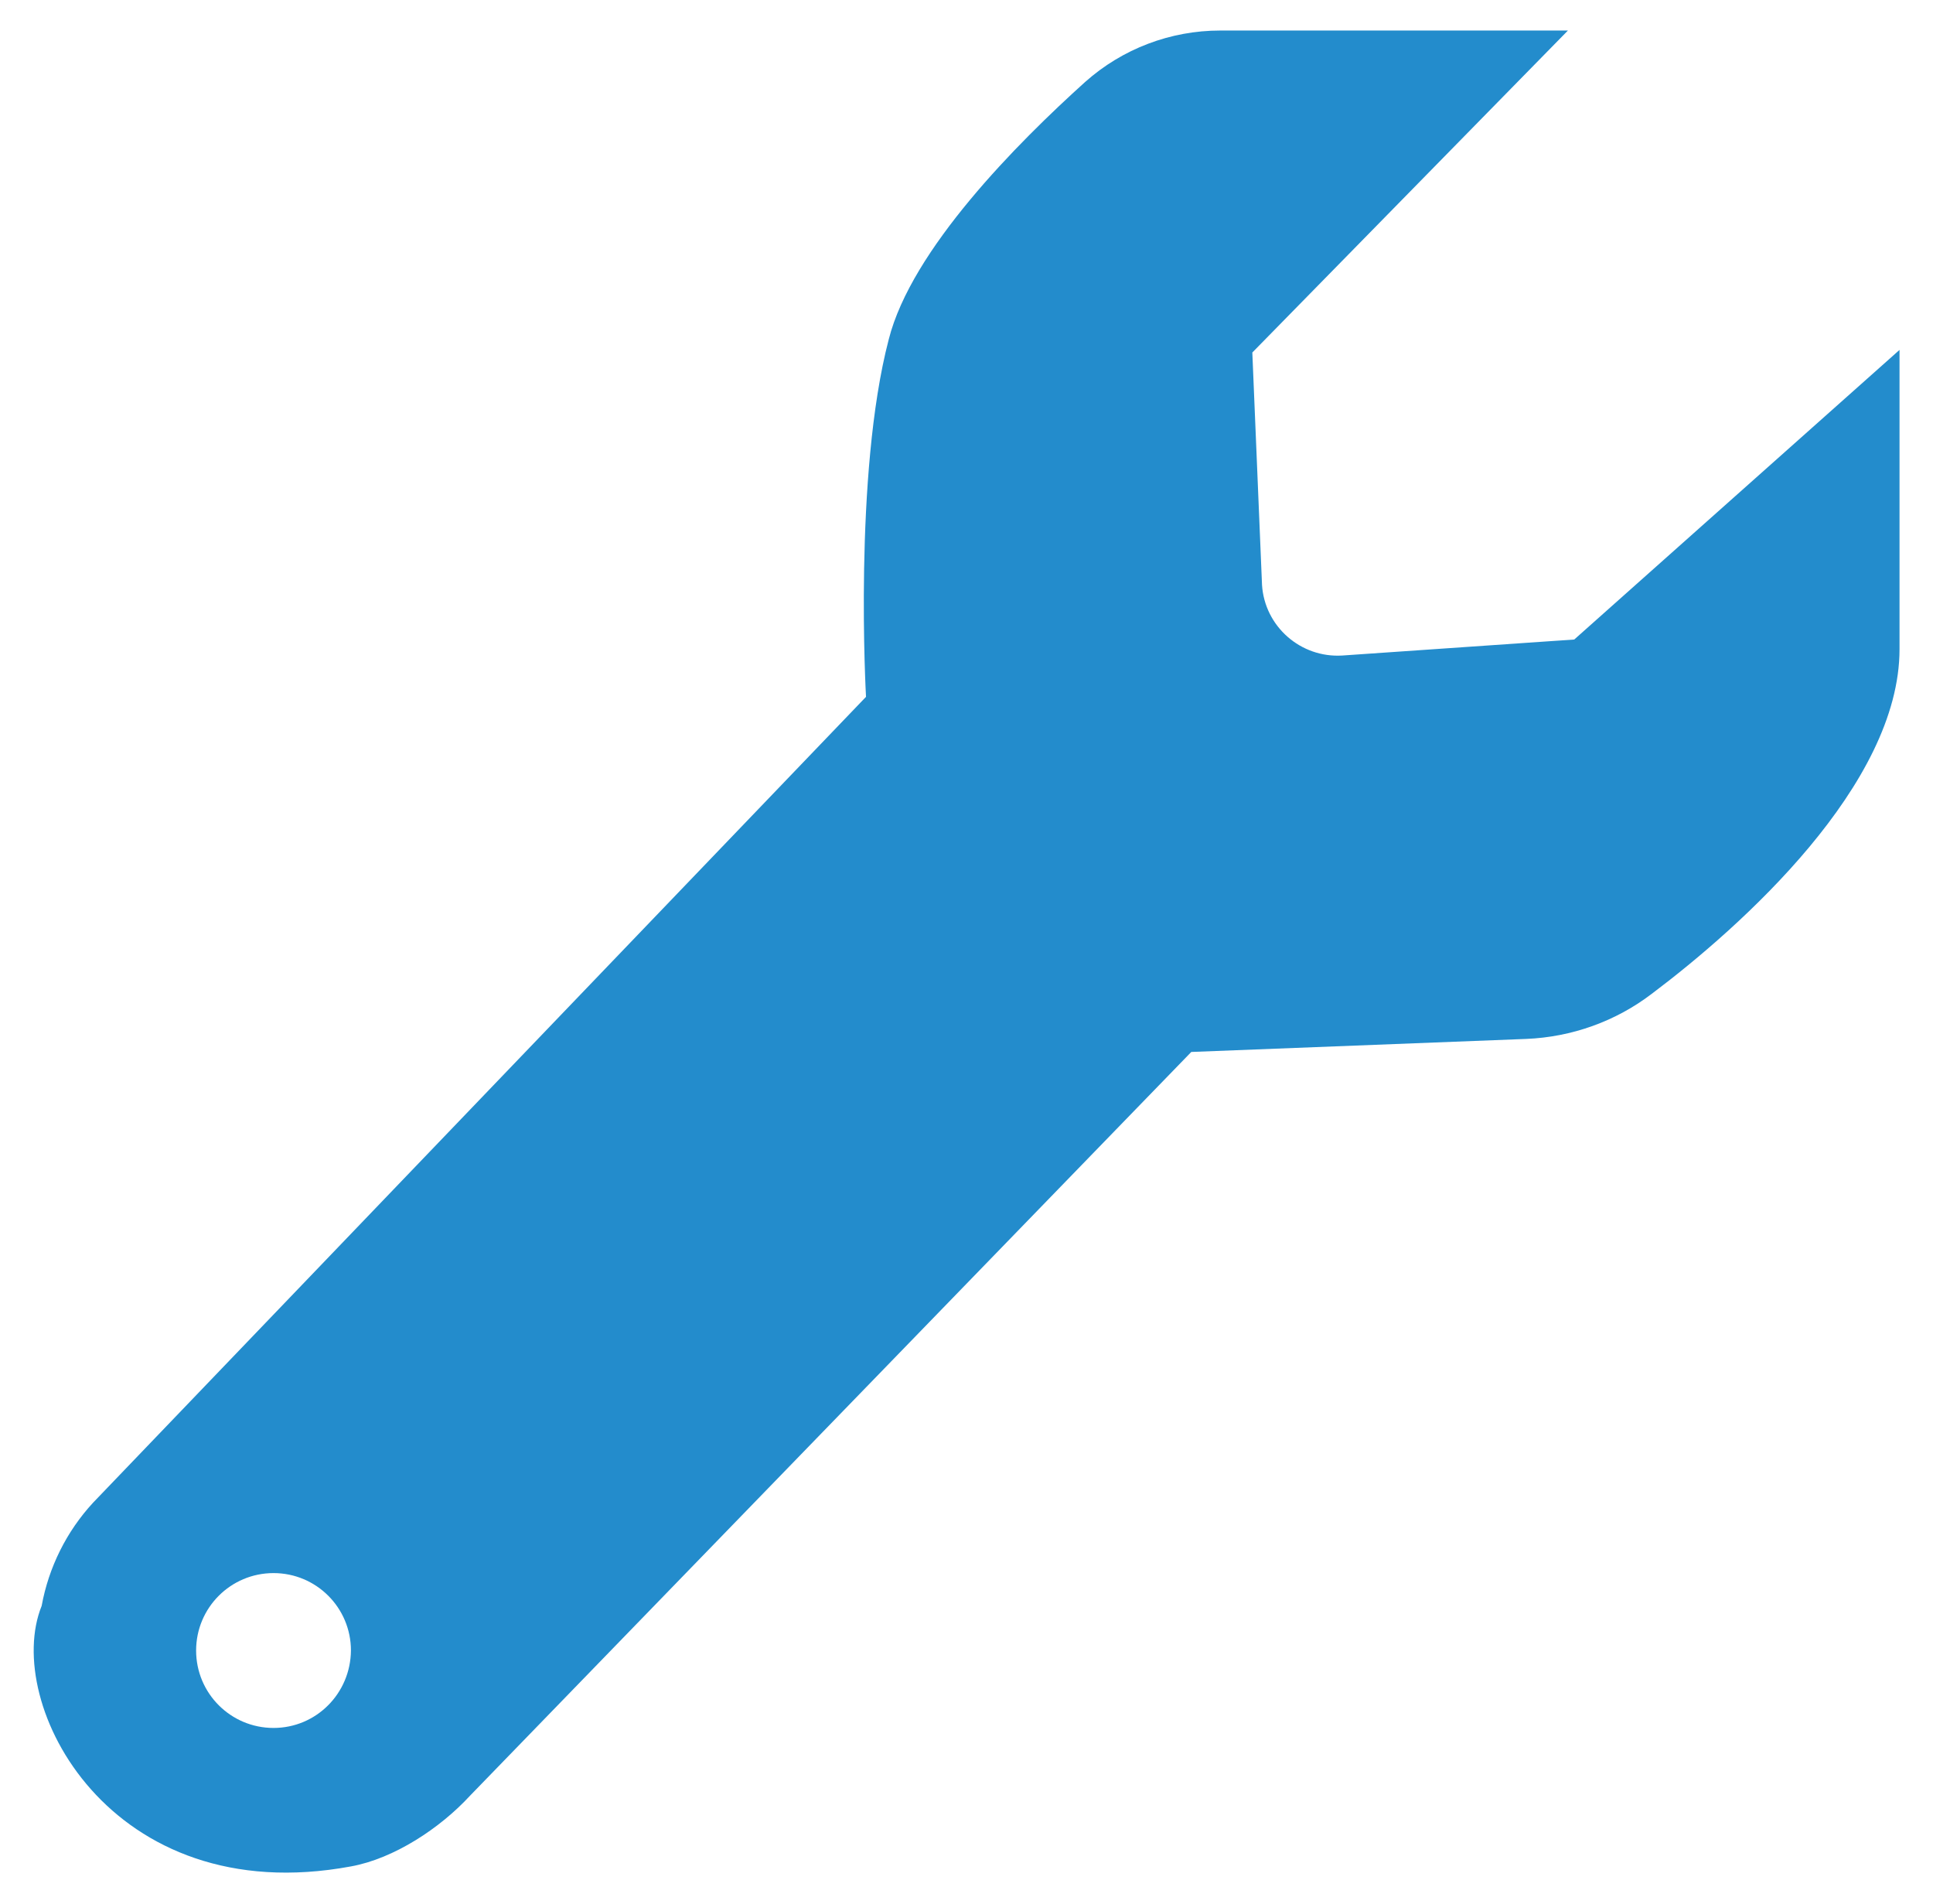
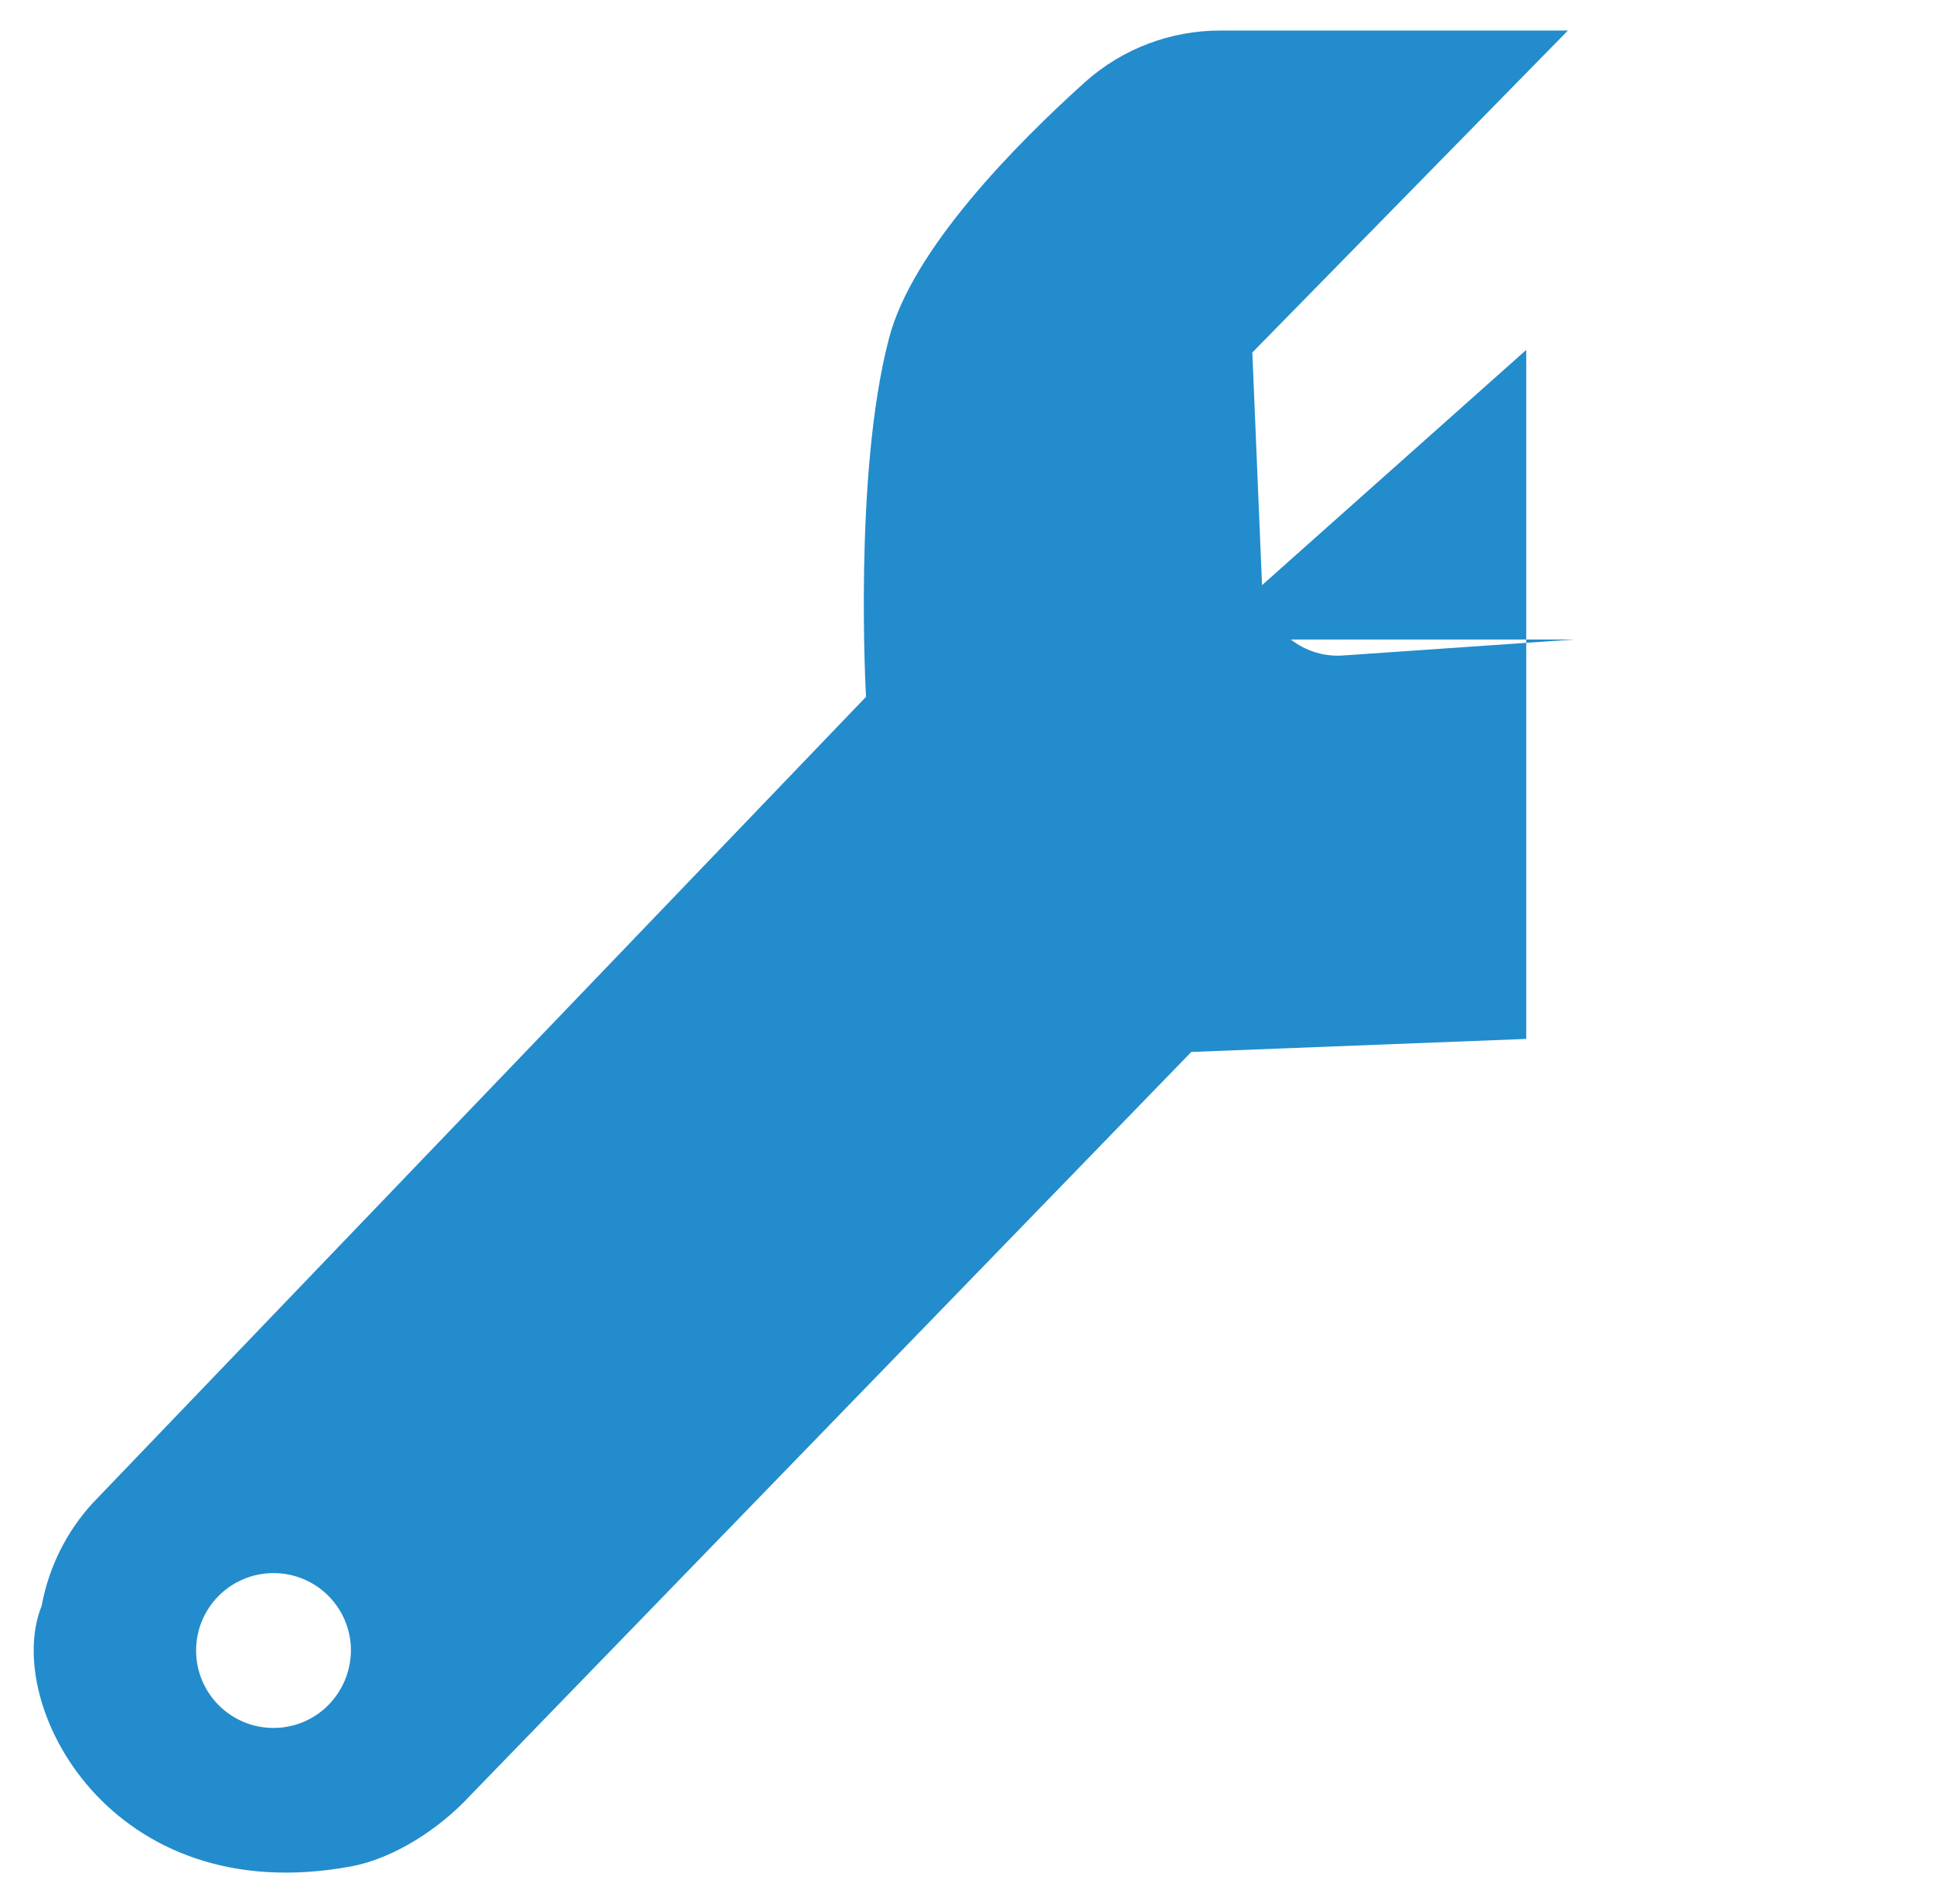
<svg xmlns="http://www.w3.org/2000/svg" viewBox="0 0 518 511.4" xml:space="preserve" width="65" height="64">
-   <path d="m422.3 171.8-62.3 4.3c-11.2.7-20.9-7.8-21.6-19v-.1l-2.6-62.3 84.8-86.5h-93.4c-13.4 0-26.3 4.9-36.3 13.8-18.2 16.4-46.7 45-52.8 69.2-9.5 36.3-6.1 96-6.1 96L24.3 403.7c-7.1 7.7-11.9 17.3-13.8 27.7-10.6 26.2 18.3 82 83.1 70 11.6-2.1 24-10.3 32-19l193.8-199.8 90-3.5c12.2-.5 24-4.7 33.7-12.1 24.2-18.2 66.6-56.2 66.6-92.6V94l-87.4 77.8zM72.8 464.2c-11.5 0-20.8-9.3-20.8-20.8s9.3-20.8 20.8-20.8 20.8 9.3 20.8 20.8c-.1 11.5-9.3 20.8-20.8 20.8z" fill="#238ccc" />
+   <path d="m422.3 171.8-62.3 4.3c-11.2.7-20.9-7.8-21.6-19v-.1l-2.6-62.3 84.8-86.5h-93.4c-13.4 0-26.3 4.9-36.3 13.8-18.2 16.4-46.7 45-52.8 69.2-9.5 36.3-6.1 96-6.1 96L24.3 403.7c-7.1 7.7-11.9 17.3-13.8 27.7-10.6 26.2 18.3 82 83.1 70 11.6-2.1 24-10.3 32-19l193.8-199.8 90-3.5V94l-87.4 77.8zM72.8 464.2c-11.5 0-20.8-9.3-20.8-20.8s9.3-20.8 20.8-20.8 20.8 9.3 20.8 20.8c-.1 11.5-9.3 20.8-20.8 20.8z" fill="#238ccc" />
</svg>